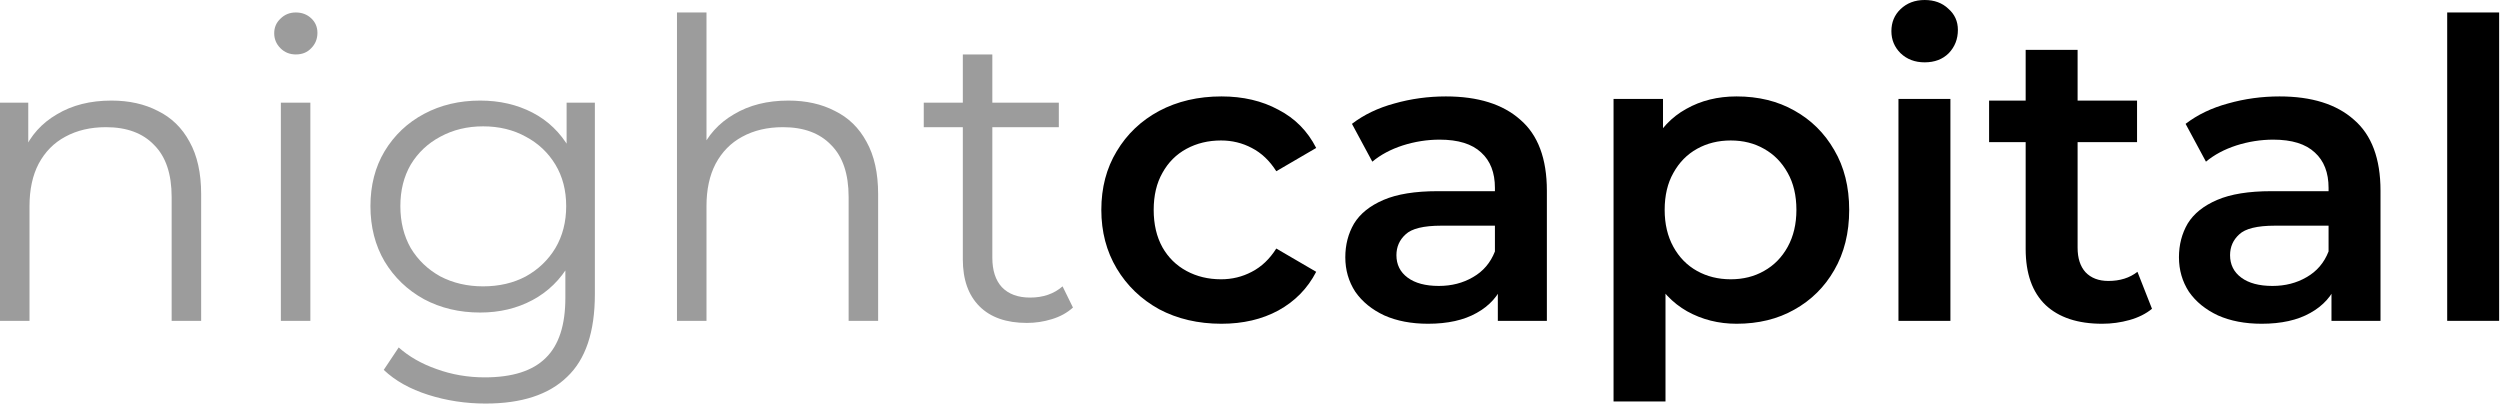
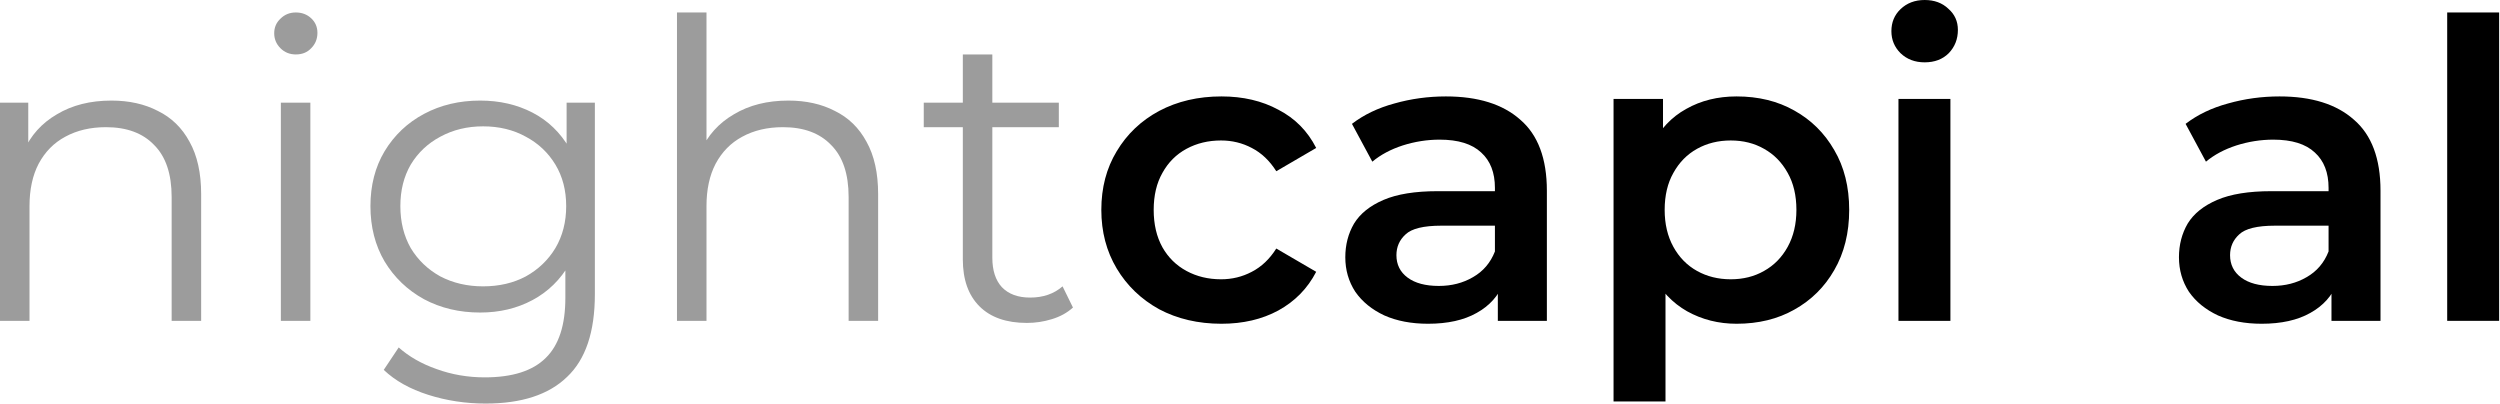
<svg xmlns="http://www.w3.org/2000/svg" width="1239" height="200" viewBox="0 0 1239 200" fill="none">
  <path d="M1212.83 159.011V6.179H1238.57V159.011H1212.83Z" fill="black" />
  <path d="M1155.48 159.011V136.766L1154.04 132.029V93.1C1154.04 85.548 1151.77 79.712 1147.24 75.592C1142.71 71.336 1135.84 69.207 1126.64 69.207C1120.46 69.207 1114.35 70.168 1108.31 72.091C1102.41 74.013 1097.39 76.691 1093.27 80.124L1083.18 61.38C1089.09 56.849 1096.09 53.485 1104.19 51.288C1112.43 48.953 1120.94 47.786 1129.73 47.786C1145.66 47.786 1157.95 51.631 1166.6 59.321C1175.39 66.873 1179.78 78.613 1179.78 94.542V159.011H1155.48ZM1120.87 160.453C1112.64 160.453 1105.43 159.08 1099.25 156.334C1093.07 153.45 1088.26 149.537 1084.83 144.593C1081.53 139.513 1079.89 133.814 1079.89 127.498C1079.89 121.318 1081.33 115.757 1084.21 110.814C1087.23 105.87 1092.11 101.957 1098.84 99.073C1105.56 96.19 1114.49 94.748 1125.61 94.748H1157.54V111.844H1127.47C1118.68 111.844 1112.77 113.285 1109.75 116.169C1106.73 118.915 1105.22 122.348 1105.22 126.468C1105.22 131.136 1107.07 134.844 1110.78 137.59C1114.49 140.337 1119.64 141.71 1126.23 141.71C1132.55 141.71 1138.18 140.268 1143.12 137.384C1148.2 134.501 1151.84 130.244 1154.04 124.614L1158.36 140.062C1155.89 146.516 1151.43 151.528 1144.97 155.098C1138.66 158.668 1130.62 160.453 1120.87 160.453Z" fill="black" />
-   <path d="M1041.82 160.453C1029.73 160.453 1020.4 157.363 1013.8 151.184C1007.21 144.868 1003.92 135.599 1003.92 123.378V24.717H1029.66V122.76C1029.66 127.978 1030.97 132.029 1033.58 134.912C1036.32 137.796 1040.1 139.238 1044.91 139.238C1050.67 139.238 1055.48 137.727 1059.32 134.706L1066.53 153.038C1063.51 155.51 1059.8 157.363 1055.41 158.599C1051.02 159.835 1046.49 160.453 1041.82 160.453ZM985.792 70.443V49.846H1059.12V70.443H985.792Z" fill="black" />
  <path d="M940.877 159.011V49.022H966.624V159.011H940.877ZM953.853 30.896C949.047 30.896 945.065 29.386 941.907 26.364C938.886 23.344 937.375 19.705 937.375 15.448C937.375 11.054 938.886 7.415 941.907 4.531C945.065 1.51 949.047 0 953.853 0C958.659 0 962.573 1.442 965.594 4.325C968.752 7.072 970.331 10.573 970.331 14.83C970.331 19.361 968.821 23.206 965.8 26.364C962.779 29.386 958.797 30.896 953.853 30.896Z" fill="black" />
  <path d="M860.641 160.453C851.715 160.453 843.545 158.394 836.13 154.274C828.852 150.155 823.016 143.975 818.622 135.737C814.366 127.36 812.237 116.787 812.237 104.017C812.237 91.109 814.297 80.536 818.416 72.297C822.673 64.058 828.44 57.947 835.718 53.965C842.996 49.846 851.303 47.786 860.641 47.786C871.489 47.786 881.032 50.12 889.271 54.789C897.647 59.458 904.238 65.98 909.045 74.356C913.988 82.733 916.46 92.62 916.46 104.017C916.46 115.414 913.988 125.369 909.045 133.883C904.238 142.259 897.647 148.781 889.271 153.45C881.032 158.119 871.489 160.453 860.641 160.453ZM799.673 198.97V49.022H824.184V74.975L823.36 104.223L825.419 133.471V198.97H799.673ZM857.757 138.414C863.936 138.414 869.429 137.041 874.235 134.295C879.178 131.548 883.092 127.566 885.976 122.348C888.859 117.13 890.301 111.02 890.301 104.017C890.301 96.876 888.859 90.766 885.976 85.685C883.092 80.467 879.178 76.485 874.235 73.739C869.429 70.992 863.936 69.619 857.757 69.619C851.578 69.619 846.017 70.992 841.073 73.739C836.13 76.485 832.217 80.467 829.333 85.685C826.449 90.766 825.008 96.876 825.008 104.017C825.008 111.02 826.449 117.13 829.333 122.348C832.217 127.566 836.13 131.548 841.073 134.295C846.017 137.041 851.578 138.414 857.757 138.414Z" fill="black" />
  <path d="M742.325 159.011V136.766L740.883 132.029V93.1C740.883 85.548 738.618 79.712 734.086 75.592C729.555 71.336 722.689 69.207 713.489 69.207C707.31 69.207 701.199 70.168 695.157 72.091C689.253 74.013 684.241 76.691 680.121 80.124L670.029 61.38C675.933 56.849 682.936 53.485 691.038 51.288C699.277 48.953 707.79 47.786 716.579 47.786C732.507 47.786 744.797 51.631 753.448 59.321C762.236 66.873 766.63 78.613 766.63 94.542V159.011H742.325ZM707.722 160.453C699.483 160.453 692.274 159.08 686.095 156.334C679.915 153.45 675.109 149.537 671.677 144.593C668.381 139.513 666.733 133.814 666.733 127.498C666.733 121.318 668.175 115.757 671.059 110.814C674.08 105.87 678.954 101.957 685.683 99.073C692.411 96.19 701.337 94.748 712.459 94.748H744.385V111.844H714.313C705.525 111.844 699.62 113.285 696.599 116.169C693.578 118.915 692.068 122.348 692.068 126.468C692.068 131.136 693.922 134.844 697.629 137.59C701.337 140.337 706.486 141.71 713.077 141.71C719.394 141.71 725.024 140.268 729.967 137.384C735.048 134.501 738.686 130.244 740.883 124.614L745.209 140.062C742.737 146.516 738.274 151.528 731.821 155.098C725.504 158.668 717.471 160.453 707.722 160.453Z" fill="black" />
  <path d="M605.342 160.453C593.807 160.453 583.509 158.05 574.446 153.244C565.52 148.301 558.517 141.572 553.437 133.059C548.356 124.545 545.816 114.865 545.816 104.017C545.816 93.031 548.356 83.351 553.437 74.975C558.517 66.461 565.52 59.801 574.446 54.995C583.509 50.189 593.807 47.786 605.342 47.786C616.052 47.786 625.459 49.983 633.56 54.377C641.799 58.634 648.047 64.95 652.304 73.327L632.53 84.861C629.235 79.643 625.184 75.798 620.378 73.327C615.709 70.855 610.628 69.619 605.136 69.619C598.819 69.619 593.121 70.992 588.04 73.739C582.959 76.485 578.977 80.467 576.094 85.685C573.21 90.766 571.768 96.876 571.768 104.017C571.768 111.157 573.21 117.336 576.094 122.554C578.977 127.635 582.959 131.548 588.04 134.295C593.121 137.041 598.819 138.414 605.136 138.414C610.628 138.414 615.709 137.178 620.378 134.707C625.184 132.235 629.235 128.39 632.53 123.172L652.304 134.707C648.047 142.946 641.799 149.331 633.56 153.862C625.459 158.256 616.052 160.453 605.342 160.453Z" fill="black" />
  <path d="M508.895 160.041C498.734 160.041 490.907 157.295 485.414 151.802C479.922 146.31 477.175 138.551 477.175 128.527V26.983H491.8V127.703C491.8 134.02 493.379 138.895 496.537 142.327C499.832 145.76 504.501 147.477 510.543 147.477C516.997 147.477 522.352 145.623 526.609 141.916L531.758 152.42C528.875 155.029 525.373 156.952 521.254 158.187C517.272 159.423 513.152 160.041 508.895 160.041ZM457.814 63.028V50.875H524.755V63.028H457.814Z" fill="#9C9C9C" />
  <path d="M390.712 49.846C399.5 49.846 407.19 51.562 413.781 54.995C420.509 58.29 425.727 63.371 429.435 70.237C433.279 77.103 435.202 85.754 435.202 96.189V159.011H420.578V97.631C420.578 86.234 417.694 77.652 411.927 71.885C406.297 65.98 398.333 63.028 388.034 63.028C380.344 63.028 373.616 64.607 367.849 67.765C362.219 70.786 357.825 75.249 354.666 81.153C351.645 86.921 350.135 93.924 350.135 102.163V159.011H335.511V6.179H350.135V80.535L347.251 74.974C350.684 67.147 356.177 61.037 363.729 56.643C371.282 52.111 380.276 49.846 390.712 49.846Z" fill="#9C9C9C" />
  <path d="M240.646 200C230.759 200 221.284 198.558 212.221 195.675C203.159 192.791 195.812 188.671 190.182 183.316L197.597 172.194C202.678 176.725 208.926 180.295 216.341 182.904C223.893 185.651 231.858 187.024 240.234 187.024C253.965 187.024 264.058 183.797 270.512 177.343C276.966 171.026 280.193 161.14 280.193 147.683V120.7L282.252 102.163L280.81 83.625V50.876H294.817V145.829C294.817 164.504 290.217 178.167 281.016 186.818C271.954 195.606 258.497 200 240.646 200ZM237.968 154.892C227.669 154.892 218.401 152.695 210.162 148.301C201.923 143.769 195.4 137.521 190.594 129.557C185.926 121.593 183.591 112.461 183.591 102.163C183.591 91.864 185.926 82.801 190.594 74.974C195.4 67.01 201.923 60.831 210.162 56.437C218.401 52.043 227.669 49.846 237.968 49.846C247.58 49.846 256.231 51.837 263.921 55.819C271.61 59.801 277.721 65.706 282.252 73.532C286.784 81.359 289.049 90.903 289.049 102.163C289.049 113.423 286.784 122.966 282.252 130.793C277.721 138.62 271.61 144.593 263.921 148.713C256.231 152.832 247.58 154.892 237.968 154.892ZM239.41 141.916C247.374 141.916 254.446 140.268 260.625 136.972C266.804 133.539 271.679 128.871 275.249 122.966C278.819 116.924 280.605 109.99 280.605 102.163C280.605 94.336 278.819 87.47 275.249 81.565C271.679 75.661 266.804 71.061 260.625 67.765C254.446 64.332 247.374 62.616 239.41 62.616C231.583 62.616 224.511 64.332 218.195 67.765C212.015 71.061 207.141 75.661 203.571 81.565C200.138 87.47 198.421 94.336 198.421 102.163C198.421 109.99 200.138 116.924 203.571 122.966C207.141 128.871 212.015 133.539 218.195 136.972C224.511 140.268 231.583 141.916 239.41 141.916Z" fill="#9C9C9C" />
  <path d="M139.193 159.011V50.875H153.817V159.011H139.193ZM146.608 26.983C143.587 26.983 141.047 25.953 138.987 23.893C136.927 21.833 135.897 19.361 135.897 16.478C135.897 13.594 136.927 11.191 138.987 9.269C141.047 7.209 143.587 6.179 146.608 6.179C149.629 6.179 152.169 7.14 154.229 9.063C156.289 10.985 157.318 13.388 157.318 16.272C157.318 19.293 156.289 21.833 154.229 23.893C152.306 25.953 149.766 26.983 146.608 26.983Z" fill="#9C9C9C" />
  <path d="M55.201 49.846C63.989 49.846 71.679 51.562 78.27 54.995C84.998 58.291 90.216 63.371 93.924 70.237C97.769 77.103 99.691 85.754 99.691 96.189V159.011H85.067V97.631C85.067 86.234 82.183 77.652 76.416 71.885C70.786 65.98 62.822 63.028 52.523 63.028C44.834 63.028 38.105 64.607 32.338 67.765C26.708 70.786 22.314 75.249 19.155 81.153C16.135 86.921 14.624 93.924 14.624 102.163V159.011H0V50.876H14.006V80.536L11.741 74.974C15.173 67.147 20.666 61.037 28.218 56.643C35.771 52.111 44.765 49.846 55.201 49.846Z" fill="#9C9C9C" />
</svg>